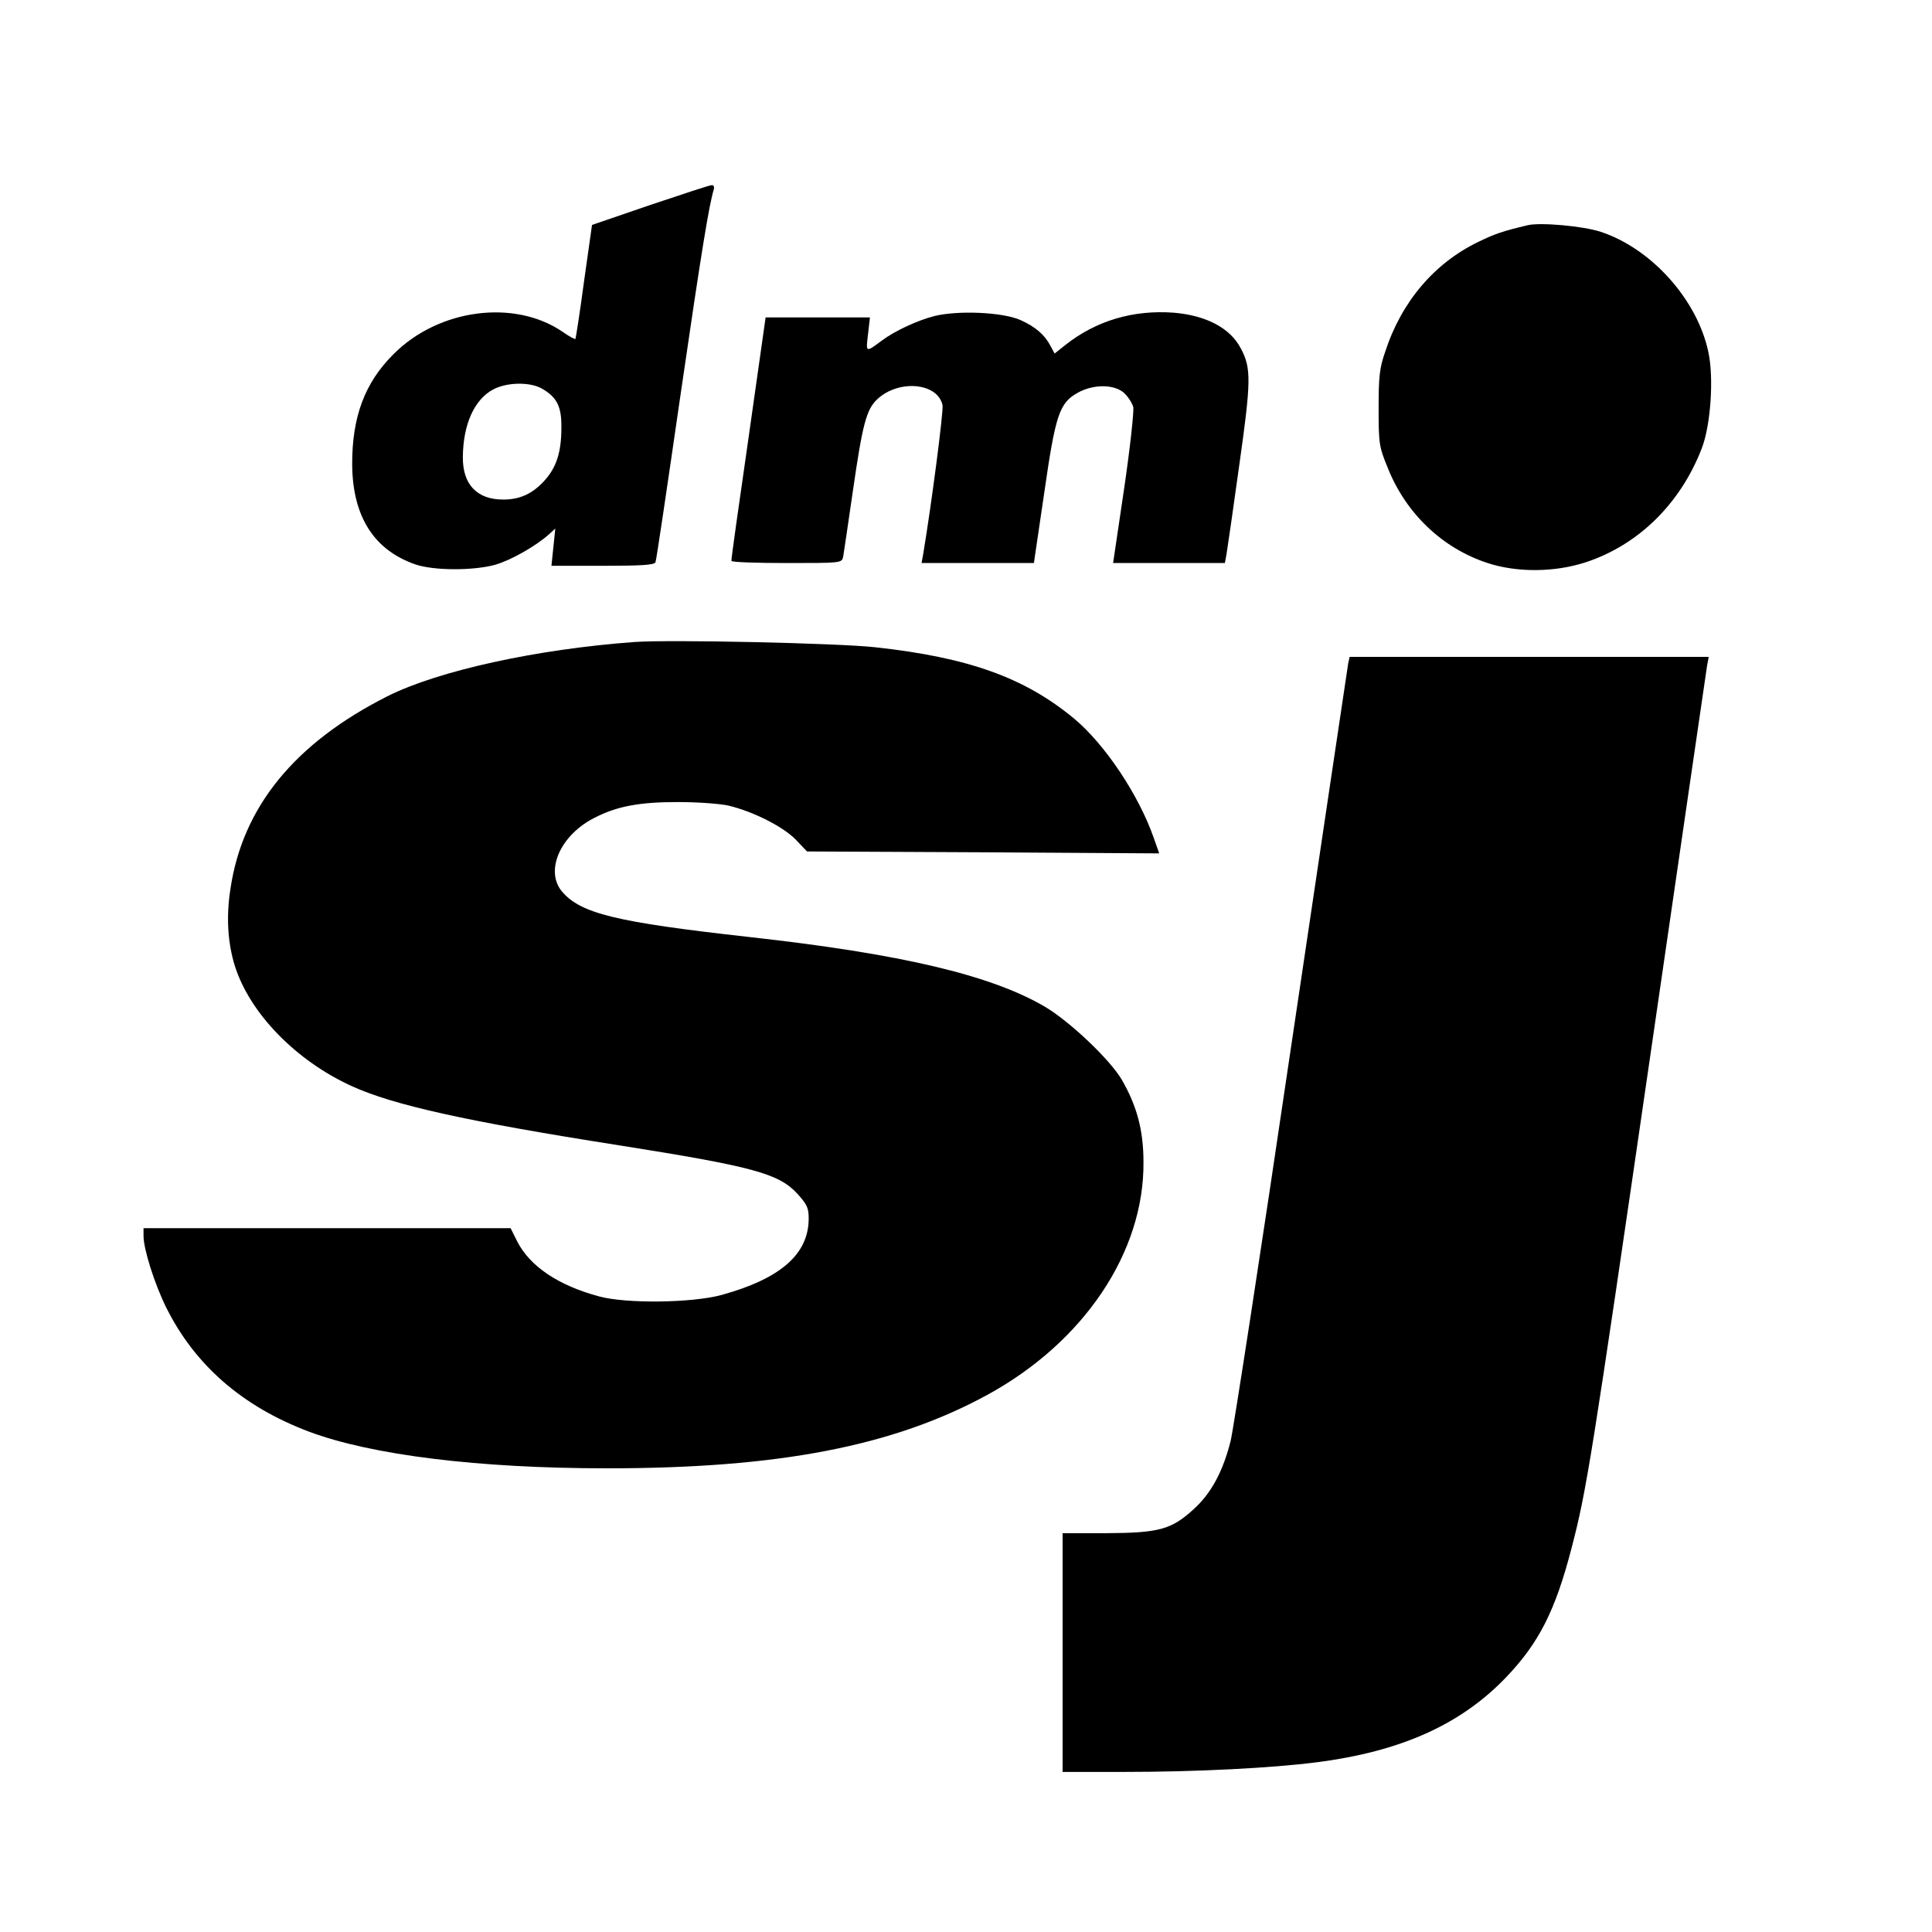
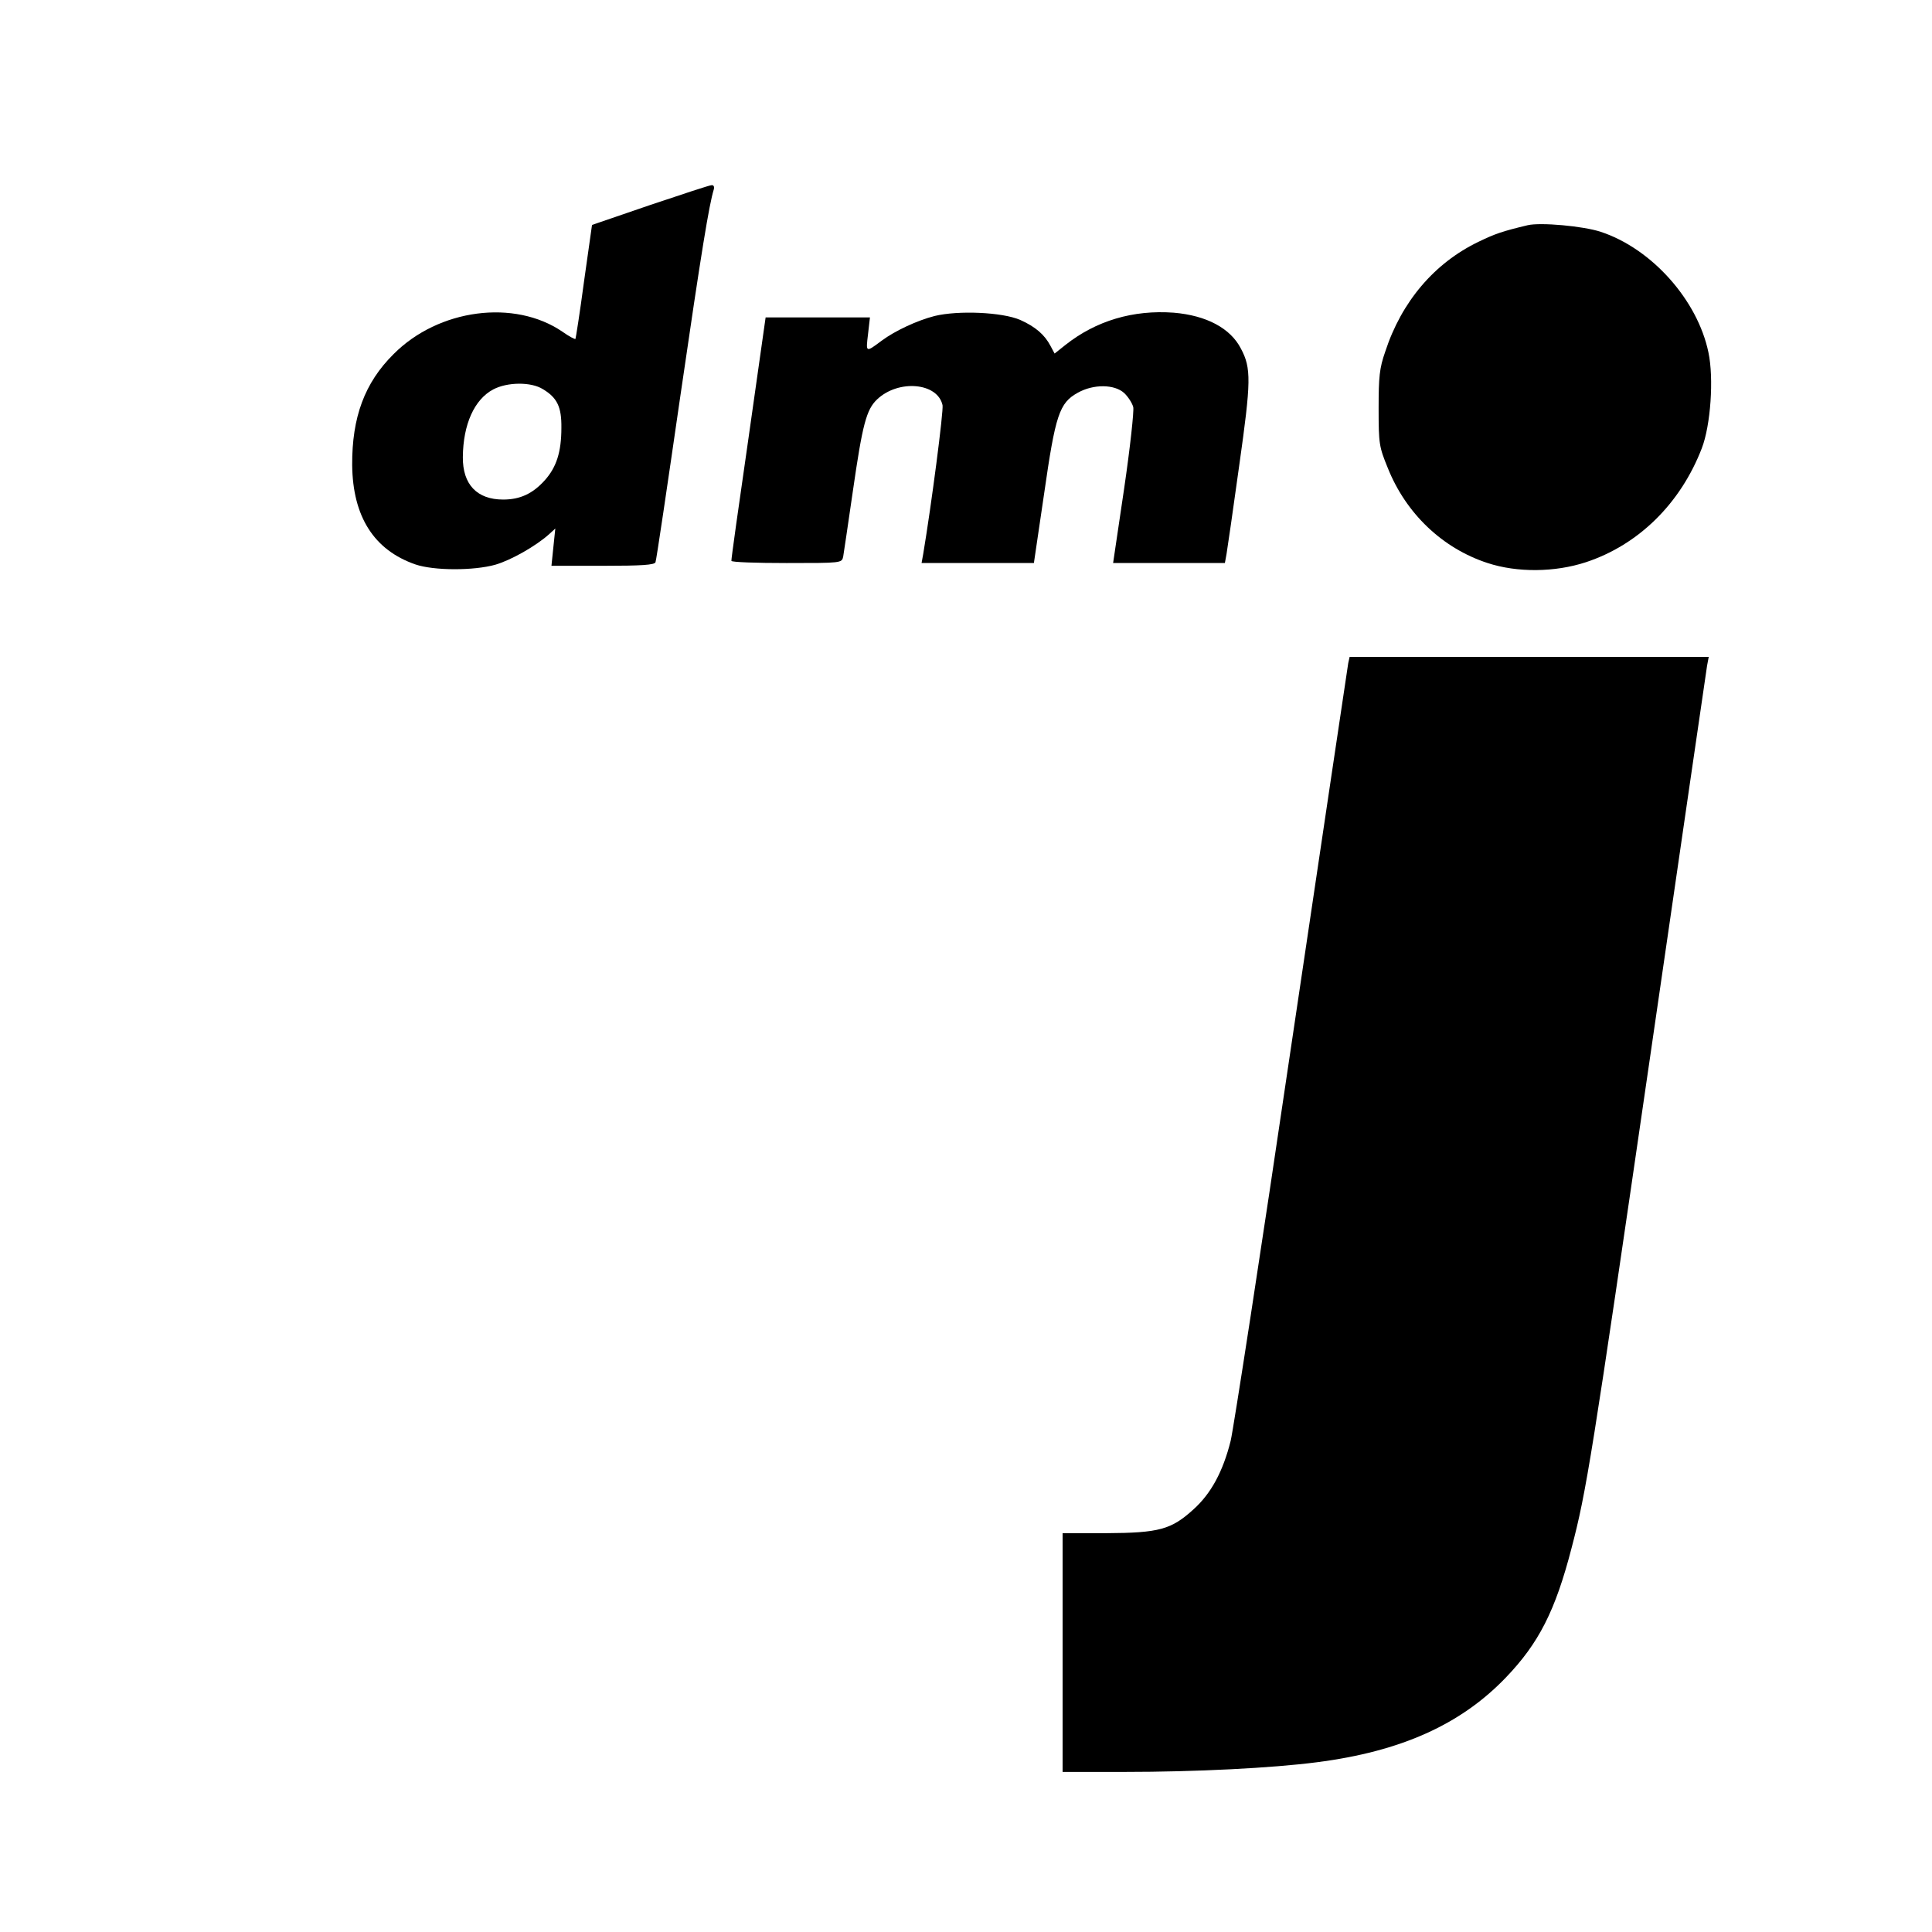
<svg xmlns="http://www.w3.org/2000/svg" version="1.0" width="700pt" height="700pt" viewBox="0 0 700 700" preserveAspectRatio="xMidYMid meet">
  <g transform="translate(0,700) scale(0.1,-0.1)" fill="#000000" stroke="none">
    <path d="M2355 6257 l-210 -72 -29 -205 c-15 -113 -30 -207 -31 -208 -2 -2 -23 9 -47 26 -174 119 -449 83 -612 -81 -105 -104 -151 -229 -150 -402 2 -187 79 -308 229 -360 67 -23 212 -23 290 -1 58 17 147 68 194 110 l23 21 -7 -67 -7 -68 187 0 c139 0 187 3 190 13 3 6 43 277 90 602 77 529 104 692 121 748 3 10 0 17 -8 16 -7 0 -107 -33 -223 -72z m-388 -667 c52 -31 68 -65 67 -140 0 -88 -18 -143 -60 -190 -44 -49 -90 -70 -151 -70 -95 0 -147 55 -146 154 1 119 42 209 110 245 51 27 137 28 180 1z" />
    <path d="M5535 6184 c-92 -22 -118 -31 -178 -60 -160 -77 -279 -217 -338 -398 -21 -60 -24 -91 -24 -206 0 -129 2 -139 33 -215 66 -166 199 -292 362 -345 107 -35 243 -34 356 3 191 63 343 213 420 413 32 83 44 253 24 347 -39 189 -205 376 -390 437 -63 21 -219 35 -265 24z" />
    <path d="M3386 5855 c-63 -16 -144 -54 -191 -89 -59 -44 -58 -44 -50 23 l7 61 -189 0 -189 0 -62 -437 c-35 -241 -63 -441 -62 -445 0 -5 90 -8 200 -8 199 0 200 0 205 23 2 12 18 119 35 237 35 243 49 296 88 333 77 73 219 61 237 -21 4 -21 -40 -360 -70 -539 l-6 -33 204 0 203 0 37 251 c41 286 55 329 122 366 57 32 133 31 168 -1 14 -13 29 -36 33 -51 3 -14 -11 -145 -33 -295 l-40 -270 203 0 202 0 6 33 c3 17 24 162 46 321 43 304 44 352 6 423 -38 74 -125 120 -243 130 -147 11 -282 -29 -393 -117 l-39 -31 -15 28 c-21 40 -54 69 -110 94 -65 28 -224 35 -310 14z" />
-     <path d="M2300 4674 c-356 -26 -712 -104 -897 -197 -336 -170 -524 -401 -568 -697 -16 -101 -10 -197 16 -280 54 -171 221 -343 423 -435 151 -69 416 -128 971 -215 486 -77 576 -102 644 -175 35 -39 41 -51 41 -90 0 -129 -102 -218 -316 -277 -107 -29 -346 -32 -444 -5 -148 40 -250 109 -296 199 l-24 48 -665 0 -665 0 0 -28 c0 -48 40 -174 82 -259 104 -209 276 -359 517 -450 227 -85 614 -133 1081 -133 621 0 1036 80 1377 266 350 191 569 517 566 844 0 115 -24 203 -78 297 -43 74 -190 213 -280 266 -195 114 -520 191 -1070 252 -484 54 -611 85 -679 165 -63 76 -5 206 120 268 80 41 162 56 299 56 73 0 154 -6 185 -13 91 -22 199 -77 244 -124 l40 -42 638 -3 638 -4 -19 54 c-54 156 -177 341 -290 435 -179 148 -382 221 -721 258 -139 15 -741 28 -870 19z" />
    <path d="M4885 4598 c-2 -13 -95 -635 -206 -1383 -110 -747 -210 -1393 -220 -1435 -28 -112 -71 -191 -134 -248 -81 -74 -125 -86 -317 -87 l-158 0 0 -432 0 -433 223 0 c261 0 536 14 698 35 305 39 522 137 685 307 119 124 179 241 238 469 54 206 72 317 286 1789 110 756 202 1390 205 1408 l6 32 -650 0 -651 0 -5 -22z" />
  </g>
</svg>